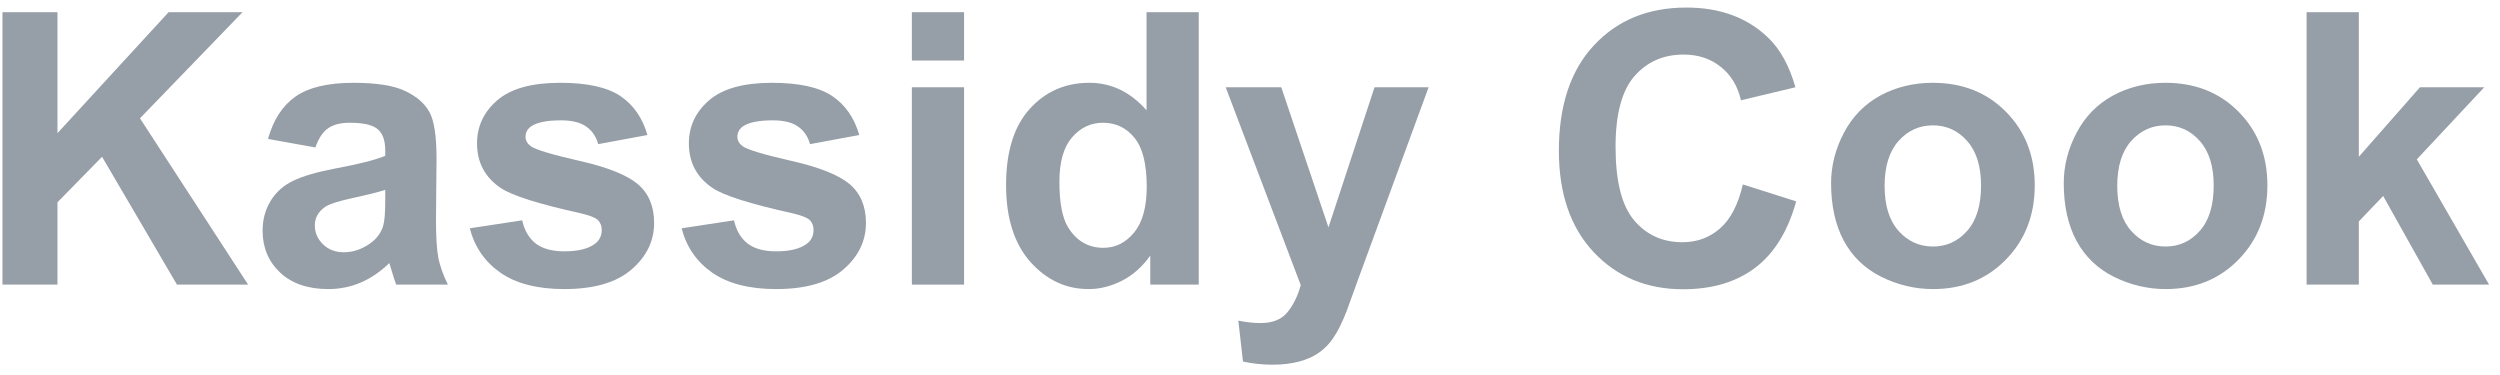
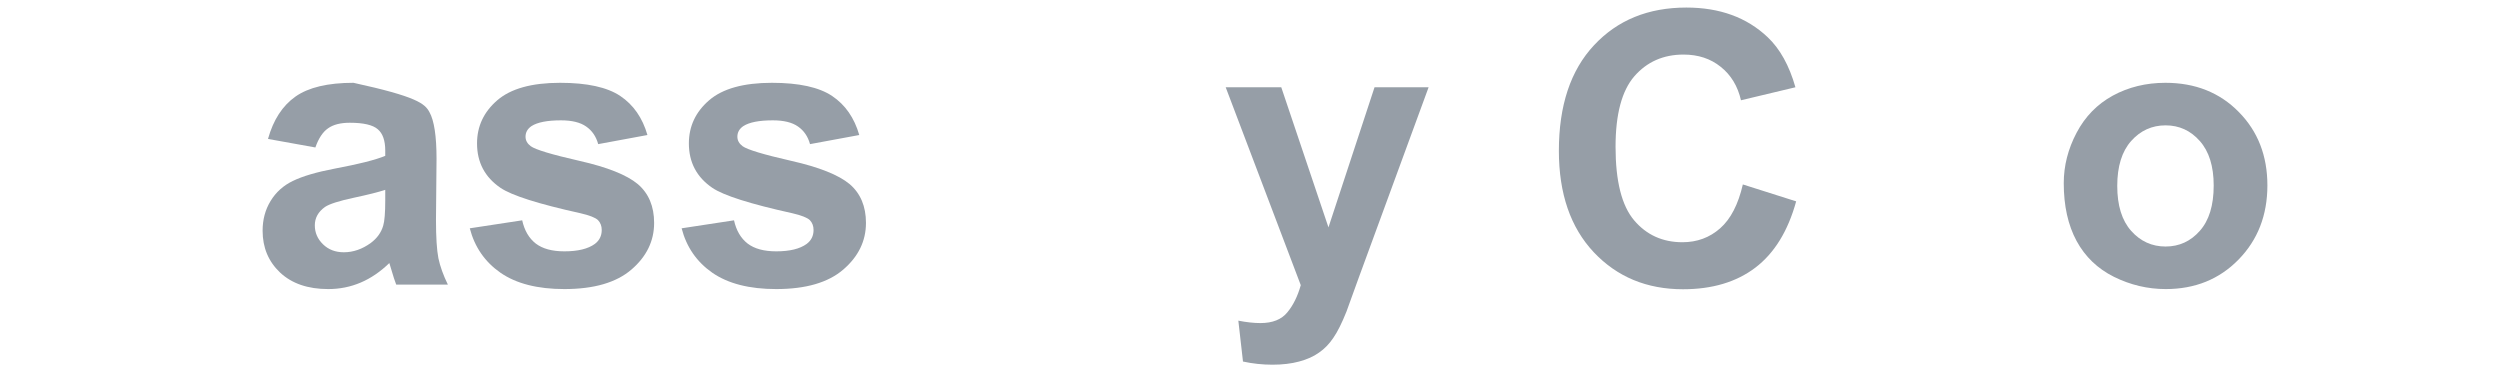
<svg xmlns="http://www.w3.org/2000/svg" width="140" height="21" viewBox="0 0 140 21" fill="none">
-   <path d="M0.138 15.938V0.683H3.218V7.457L9.441 0.683H13.582L7.838 6.625L13.894 15.938H9.909L5.715 8.779L3.218 11.328V15.938H0.138Z" fill="#969EA7" />
-   <path d="M17.661 8.258L15.008 7.78C15.306 6.711 15.819 5.921 16.548 5.407C17.276 4.894 18.358 4.637 19.794 4.637C21.099 4.637 22.07 4.793 22.708 5.105C23.346 5.411 23.794 5.803 24.05 6.281C24.314 6.753 24.446 7.624 24.446 8.893L24.415 12.306C24.415 13.277 24.46 13.995 24.55 14.46C24.647 14.918 24.824 15.411 25.081 15.938H22.188C22.111 15.744 22.018 15.456 21.907 15.074C21.858 14.901 21.823 14.786 21.803 14.731C21.303 15.216 20.769 15.581 20.2 15.823C19.631 16.066 19.024 16.188 18.379 16.188C17.241 16.188 16.343 15.879 15.684 15.262C15.032 14.644 14.706 13.864 14.706 12.92C14.706 12.296 14.855 11.741 15.153 11.255C15.452 10.763 15.868 10.388 16.402 10.132C16.943 9.868 17.72 9.639 18.733 9.445C20.099 9.188 21.047 8.949 21.574 8.727V8.435C21.574 7.873 21.435 7.475 21.157 7.239C20.88 6.996 20.356 6.874 19.586 6.874C19.066 6.874 18.66 6.979 18.369 7.187C18.077 7.388 17.841 7.745 17.661 8.258ZM21.574 10.631C21.199 10.756 20.606 10.905 19.794 11.078C18.983 11.252 18.452 11.422 18.202 11.588C17.821 11.859 17.63 12.202 17.63 12.618C17.63 13.028 17.782 13.382 18.088 13.68C18.393 13.978 18.782 14.127 19.253 14.127C19.78 14.127 20.283 13.954 20.762 13.607C21.116 13.343 21.348 13.021 21.459 12.639C21.535 12.39 21.574 11.914 21.574 11.214V10.631Z" fill="#969EA7" />
+   <path d="M17.661 8.258L15.008 7.78C15.306 6.711 15.819 5.921 16.548 5.407C17.276 4.894 18.358 4.637 19.794 4.637C23.346 5.411 23.794 5.803 24.05 6.281C24.314 6.753 24.446 7.624 24.446 8.893L24.415 12.306C24.415 13.277 24.46 13.995 24.55 14.46C24.647 14.918 24.824 15.411 25.081 15.938H22.188C22.111 15.744 22.018 15.456 21.907 15.074C21.858 14.901 21.823 14.786 21.803 14.731C21.303 15.216 20.769 15.581 20.2 15.823C19.631 16.066 19.024 16.188 18.379 16.188C17.241 16.188 16.343 15.879 15.684 15.262C15.032 14.644 14.706 13.864 14.706 12.92C14.706 12.296 14.855 11.741 15.153 11.255C15.452 10.763 15.868 10.388 16.402 10.132C16.943 9.868 17.72 9.639 18.733 9.445C20.099 9.188 21.047 8.949 21.574 8.727V8.435C21.574 7.873 21.435 7.475 21.157 7.239C20.88 6.996 20.356 6.874 19.586 6.874C19.066 6.874 18.66 6.979 18.369 7.187C18.077 7.388 17.841 7.745 17.661 8.258ZM21.574 10.631C21.199 10.756 20.606 10.905 19.794 11.078C18.983 11.252 18.452 11.422 18.202 11.588C17.821 11.859 17.63 12.202 17.63 12.618C17.63 13.028 17.782 13.382 18.088 13.68C18.393 13.978 18.782 14.127 19.253 14.127C19.78 14.127 20.283 13.954 20.762 13.607C21.116 13.343 21.348 13.021 21.459 12.639C21.535 12.39 21.574 11.914 21.574 11.214V10.631Z" fill="#969EA7" />
  <path d="M26.308 12.785L29.243 12.338C29.368 12.906 29.621 13.34 30.002 13.638C30.384 13.93 30.918 14.075 31.605 14.075C32.361 14.075 32.93 13.937 33.312 13.659C33.568 13.465 33.697 13.205 33.697 12.879C33.697 12.657 33.627 12.473 33.488 12.327C33.343 12.188 33.017 12.06 32.51 11.942C30.152 11.422 28.657 10.947 28.025 10.517C27.151 9.92 26.714 9.091 26.714 8.03C26.714 7.072 27.092 6.267 27.848 5.615C28.605 4.963 29.777 4.637 31.366 4.637C32.878 4.637 34.002 4.883 34.737 5.376C35.472 5.869 35.979 6.597 36.256 7.561L33.499 8.071C33.381 7.641 33.155 7.312 32.822 7.083C32.496 6.854 32.028 6.739 31.418 6.739C30.648 6.739 30.096 6.847 29.763 7.062C29.541 7.214 29.43 7.412 29.43 7.655C29.43 7.863 29.527 8.04 29.721 8.186C29.985 8.38 30.894 8.654 32.448 9.008C34.009 9.361 35.098 9.795 35.715 10.308C36.326 10.829 36.631 11.554 36.631 12.483C36.631 13.496 36.208 14.367 35.361 15.095C34.515 15.823 33.263 16.188 31.605 16.188C30.099 16.188 28.906 15.882 28.025 15.272C27.151 14.662 26.579 13.832 26.308 12.785Z" fill="#969EA7" />
  <path d="M38.171 12.785L41.105 12.338C41.23 12.906 41.483 13.34 41.865 13.638C42.247 13.93 42.781 14.075 43.468 14.075C44.224 14.075 44.793 13.937 45.174 13.659C45.431 13.465 45.559 13.205 45.559 12.879C45.559 12.657 45.49 12.473 45.351 12.327C45.205 12.188 44.879 12.06 44.373 11.942C42.014 11.422 40.519 10.947 39.888 10.517C39.014 9.92 38.577 9.091 38.577 8.03C38.577 7.072 38.955 6.267 39.711 5.615C40.467 4.963 41.64 4.637 43.228 4.637C44.74 4.637 45.864 4.883 46.6 5.376C47.335 5.869 47.842 6.597 48.119 7.561L45.361 8.071C45.243 7.641 45.018 7.312 44.685 7.083C44.359 6.854 43.891 6.739 43.28 6.739C42.51 6.739 41.959 6.847 41.626 7.062C41.404 7.214 41.293 7.412 41.293 7.655C41.293 7.863 41.39 8.04 41.584 8.186C41.848 8.38 42.757 8.654 44.31 9.008C45.871 9.361 46.96 9.795 47.578 10.308C48.188 10.829 48.494 11.554 48.494 12.483C48.494 13.496 48.07 14.367 47.224 15.095C46.378 15.823 45.126 16.188 43.468 16.188C41.962 16.188 40.769 15.882 39.888 15.272C39.014 14.662 38.441 13.832 38.171 12.785Z" fill="#969EA7" />
-   <path d="M51.064 3.389V0.683H53.988V3.389H51.064ZM51.064 15.938V4.887H53.988V15.938H51.064Z" fill="#969EA7" />
-   <path d="M67.13 15.938H64.415V14.315C63.964 14.946 63.429 15.418 62.812 15.73C62.202 16.035 61.584 16.188 60.96 16.188C59.69 16.188 58.601 15.678 57.692 14.658C56.791 13.631 56.34 12.202 56.34 10.371C56.34 8.498 56.78 7.076 57.661 6.104C58.542 5.126 59.656 4.637 61.001 4.637C62.236 4.637 63.304 5.151 64.206 6.177V0.683H67.13V15.938ZM59.326 10.173C59.326 11.352 59.489 12.206 59.815 12.733C60.287 13.496 60.946 13.878 61.792 13.878C62.465 13.878 63.038 13.593 63.509 13.024C63.981 12.448 64.217 11.592 64.217 10.454C64.217 9.185 63.988 8.272 63.53 7.717C63.072 7.155 62.486 6.874 61.771 6.874C61.078 6.874 60.495 7.152 60.023 7.707C59.558 8.255 59.326 9.077 59.326 10.173Z" fill="#969EA7" />
  <path d="M68.639 4.887H71.751L74.394 12.733L76.974 4.887H80.002L76.1 15.522L75.403 17.447C75.146 18.092 74.9 18.584 74.664 18.924C74.435 19.264 74.168 19.538 73.863 19.747C73.565 19.962 73.194 20.128 72.75 20.246C72.312 20.364 71.817 20.423 71.261 20.423C70.7 20.423 70.148 20.364 69.607 20.246L69.347 17.957C69.805 18.047 70.218 18.092 70.585 18.092C71.265 18.092 71.768 17.891 72.094 17.488C72.42 17.093 72.67 16.587 72.843 15.969L68.639 4.887Z" fill="#969EA7" />
  <path d="M97.599 10.329L100.585 11.276C100.127 12.941 99.364 14.179 98.296 14.991C97.234 15.796 95.885 16.198 94.248 16.198C92.222 16.198 90.557 15.508 89.253 14.127C87.949 12.74 87.297 10.846 87.297 8.446C87.297 5.907 87.953 3.937 89.264 2.535C90.575 1.127 92.299 0.423 94.435 0.423C96.301 0.423 97.817 0.974 98.983 2.077C99.676 2.729 100.197 3.666 100.544 4.887L97.495 5.615C97.314 4.825 96.936 4.2 96.36 3.742C95.791 3.284 95.098 3.056 94.279 3.056C93.148 3.056 92.229 3.461 91.522 4.273C90.821 5.085 90.471 6.399 90.471 8.217C90.471 10.145 90.817 11.519 91.511 12.338C92.205 13.156 93.107 13.565 94.217 13.565C95.035 13.565 95.74 13.305 96.329 12.785C96.919 12.265 97.342 11.446 97.599 10.329Z" fill="#969EA7" />
-   <path d="M102.541 10.256C102.541 9.285 102.781 8.345 103.259 7.436C103.738 6.528 104.414 5.834 105.289 5.355C106.17 4.877 107.151 4.637 108.233 4.637C109.905 4.637 111.275 5.182 112.344 6.271C113.412 7.353 113.946 8.723 113.946 10.381C113.946 12.053 113.405 13.441 112.323 14.544C111.248 15.64 109.891 16.188 108.254 16.188C107.241 16.188 106.274 15.959 105.351 15.501C104.435 15.043 103.738 14.374 103.259 13.493C102.781 12.605 102.541 11.526 102.541 10.256ZM105.538 10.412C105.538 11.508 105.798 12.348 106.319 12.931C106.839 13.513 107.481 13.805 108.244 13.805C109.007 13.805 109.645 13.513 110.159 12.931C110.679 12.348 110.939 11.502 110.939 10.392C110.939 9.309 110.679 8.477 110.159 7.894C109.645 7.312 109.007 7.02 108.244 7.02C107.481 7.02 106.839 7.312 106.319 7.894C105.798 8.477 105.538 9.316 105.538 10.412Z" fill="#969EA7" />
  <path d="M115.57 10.256C115.57 9.285 115.809 8.345 116.288 7.436C116.766 6.528 117.443 5.834 118.317 5.355C119.198 4.877 120.179 4.637 121.262 4.637C122.933 4.637 124.303 5.182 125.372 6.271C126.44 7.353 126.974 8.723 126.974 10.381C126.974 12.053 126.433 13.441 125.351 14.544C124.276 15.64 122.92 16.188 121.282 16.188C120.27 16.188 119.302 15.959 118.379 15.501C117.463 15.043 116.766 14.374 116.288 13.493C115.809 12.605 115.57 11.526 115.57 10.256ZM118.566 10.412C118.566 11.508 118.827 12.348 119.347 12.931C119.867 13.513 120.509 13.805 121.272 13.805C122.035 13.805 122.673 13.513 123.187 12.931C123.707 12.348 123.967 11.502 123.967 10.392C123.967 9.309 123.707 8.477 123.187 7.894C122.673 7.312 122.035 7.02 121.272 7.02C120.509 7.02 119.867 7.312 119.347 7.894C118.827 8.477 118.566 9.316 118.566 10.412Z" fill="#969EA7" />
-   <path d="M129.17 15.938V0.683H132.094V8.779L135.518 4.887H139.118L135.341 8.924L139.388 15.938H136.236L133.457 10.974L132.094 12.4V15.938H129.17Z" fill="#969EA7" />
</svg>